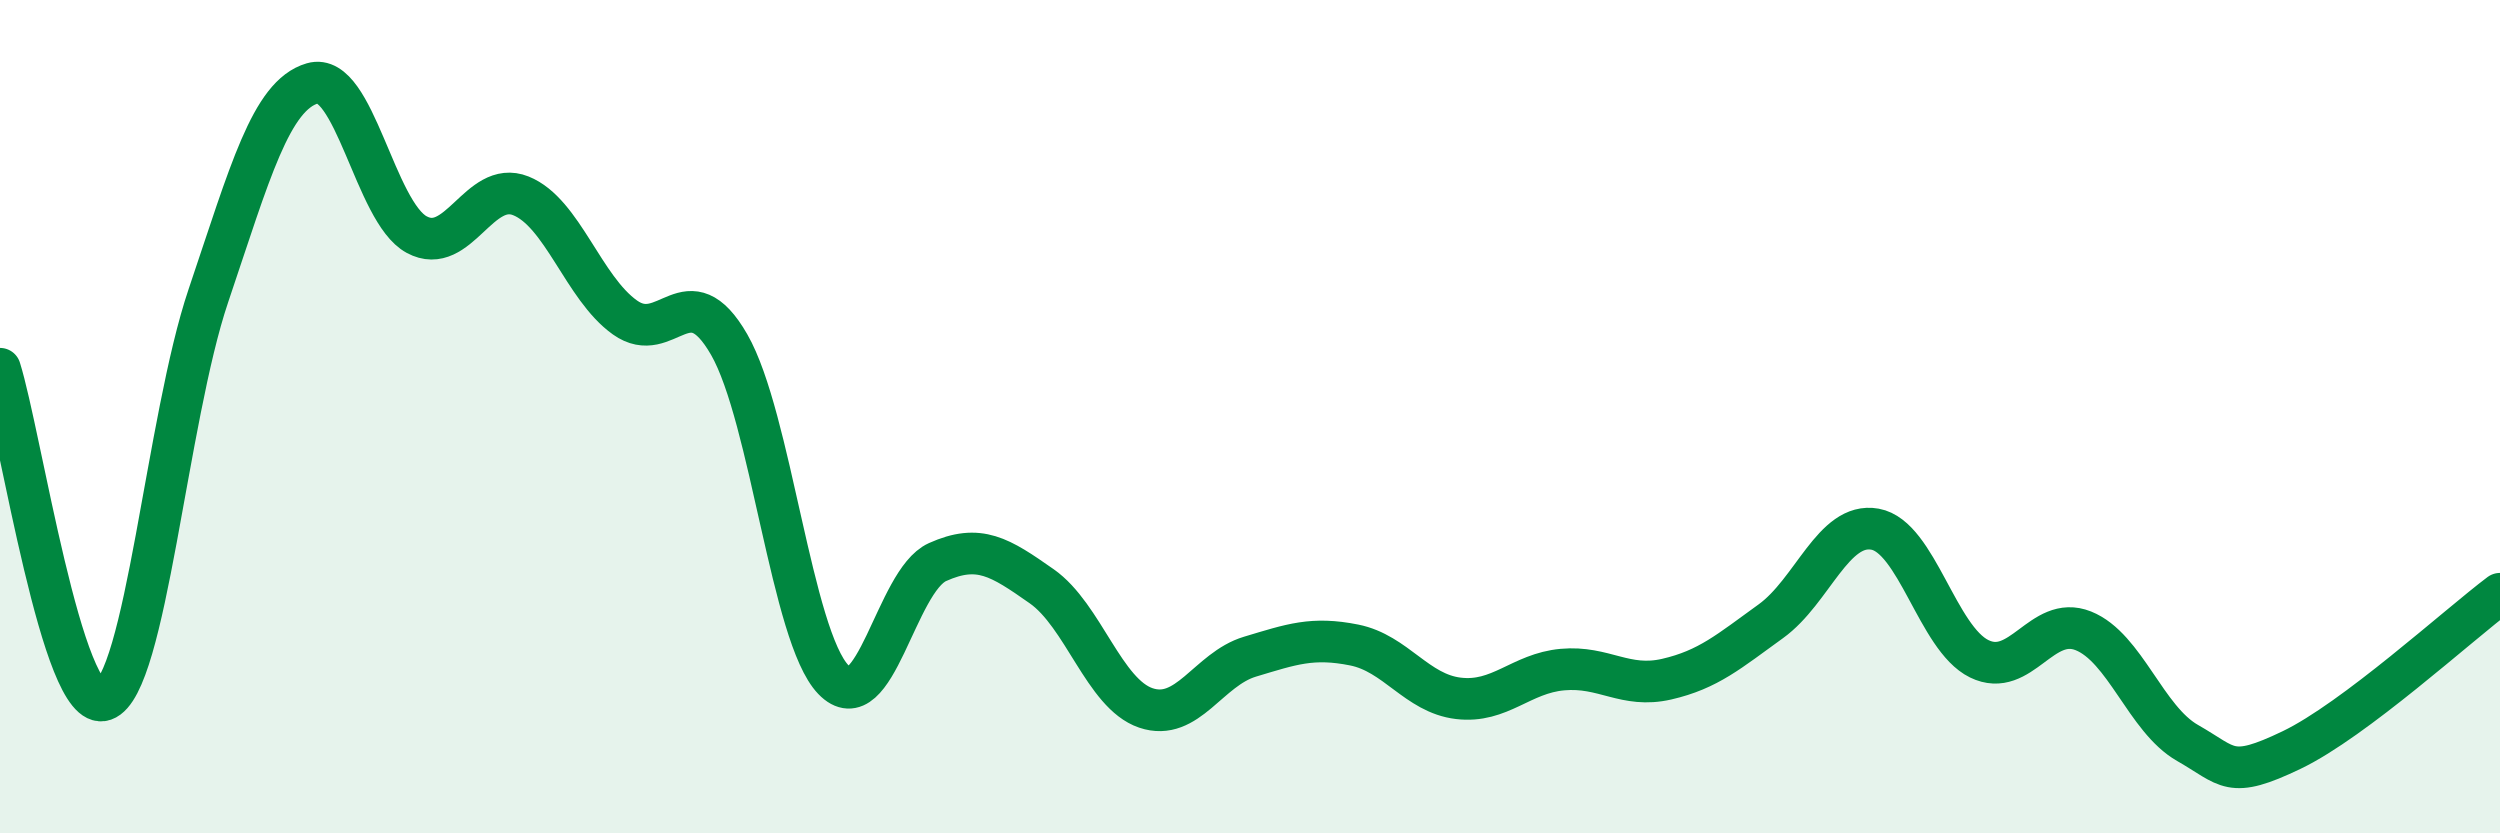
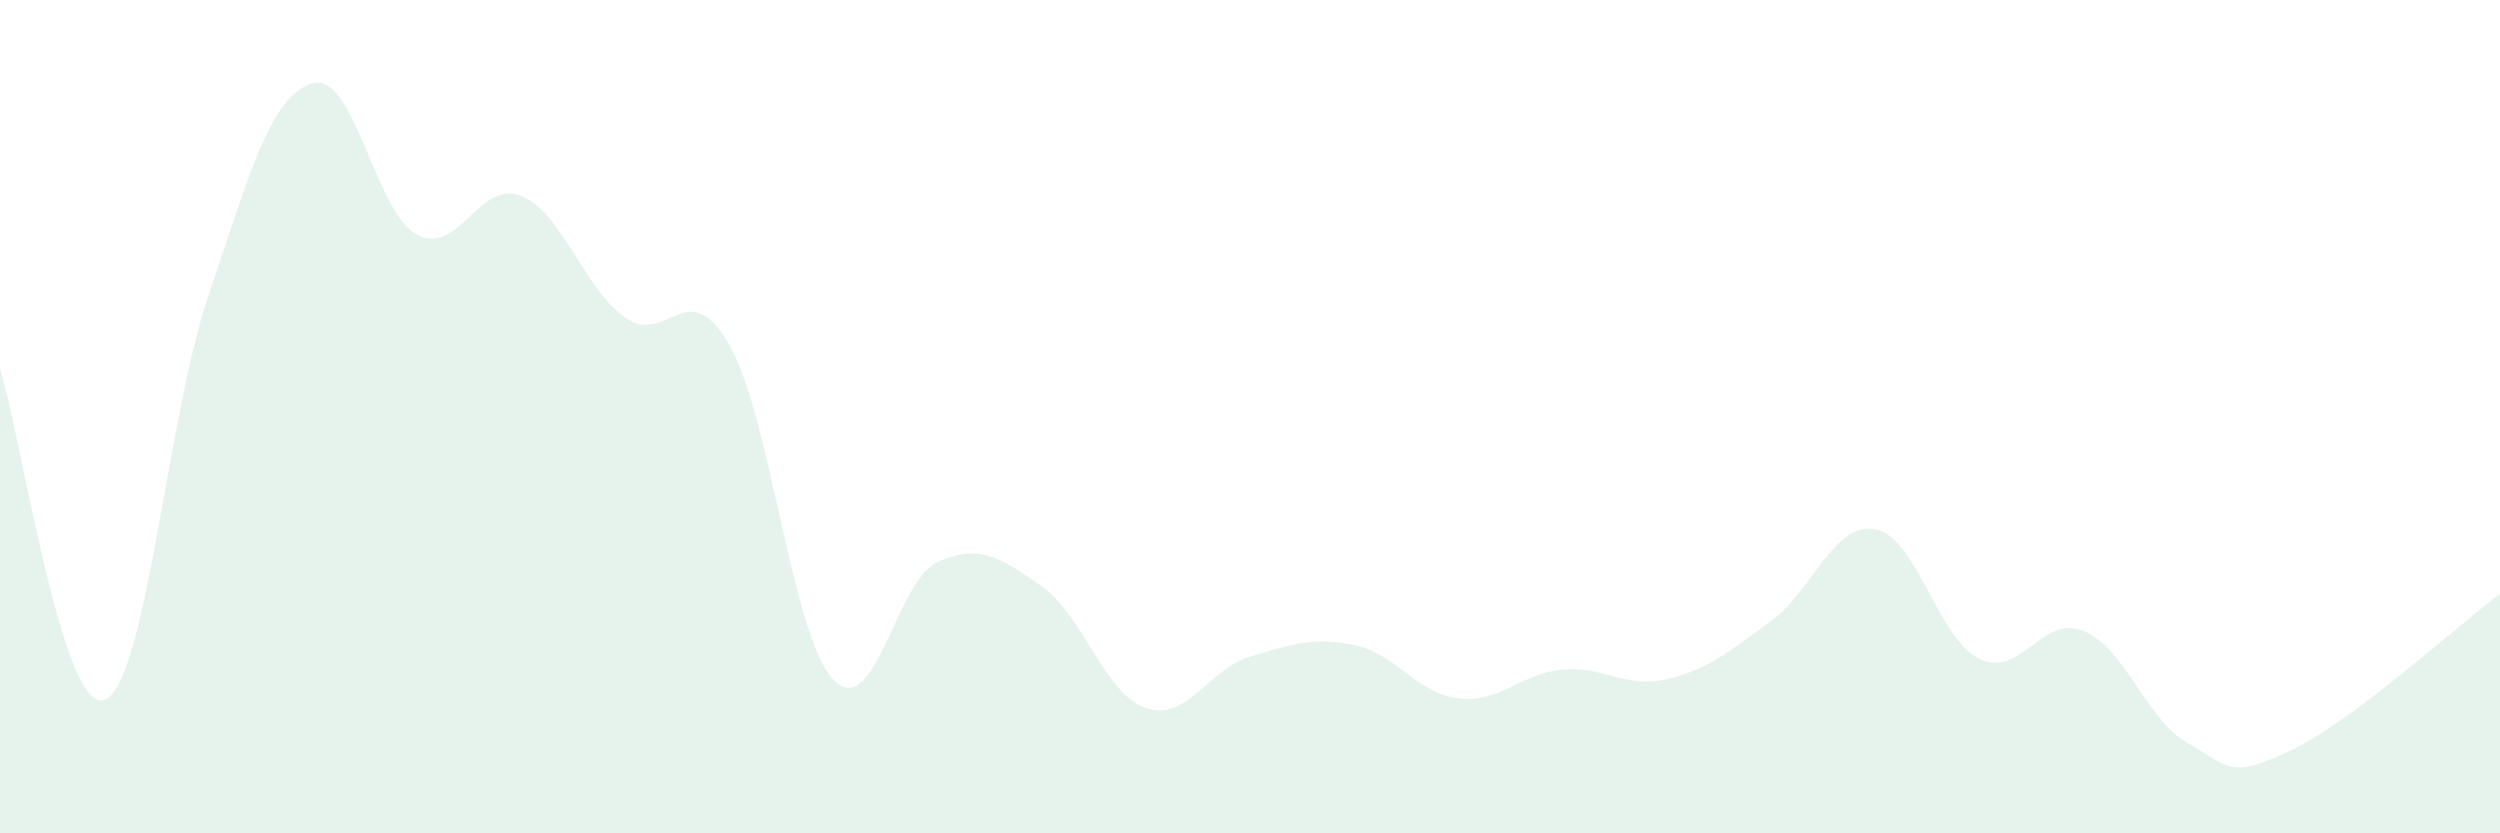
<svg xmlns="http://www.w3.org/2000/svg" width="60" height="20" viewBox="0 0 60 20">
  <path d="M 0,8.85 C 0.5,10.44 1.5,17.15 2.5,16.8 C 3.5,16.45 4,10.06 5,7.1 C 6,4.14 6.5,2.29 7.5,2 C 8.5,1.71 9,5.09 10,5.63 C 11,6.17 11.5,4.3 12.5,4.7 C 13.5,5.1 14,6.91 15,7.62 C 16,8.33 16.5,6.53 17.5,8.27 C 18.5,10.01 19,15.27 20,16.31 C 21,17.35 21.5,13.94 22.5,13.49 C 23.5,13.04 24,13.37 25,14.07 C 26,14.77 26.5,16.65 27.5,16.99 C 28.5,17.33 29,16.06 30,15.76 C 31,15.46 31.5,15.28 32.5,15.48 C 33.5,15.68 34,16.64 35,16.76 C 36,16.88 36.5,16.16 37.5,16.07 C 38.5,15.98 39,16.53 40,16.3 C 41,16.07 41.5,15.63 42.5,14.91 C 43.5,14.19 44,12.52 45,12.7 C 46,12.88 46.5,15.32 47.5,15.81 C 48.5,16.3 49,14.74 50,15.14 C 51,15.54 51.5,17.26 52.5,17.83 C 53.5,18.4 53.5,18.72 55,18 C 56.5,17.28 59,15 60,14.25L60 20L0 20Z" fill="#008740" opacity="0.1" stroke-linecap="round" stroke-linejoin="round" />
-   <path d="M 0,8.85 C 0.5,10.44 1.5,17.15 2.5,16.8 C 3.5,16.45 4,10.06 5,7.1 C 6,4.14 6.5,2.29 7.5,2 C 8.5,1.71 9,5.09 10,5.63 C 11,6.17 11.5,4.3 12.5,4.7 C 13.5,5.1 14,6.91 15,7.62 C 16,8.33 16.5,6.53 17.5,8.27 C 18.5,10.01 19,15.27 20,16.31 C 21,17.35 21.5,13.94 22.5,13.49 C 23.5,13.04 24,13.37 25,14.07 C 26,14.77 26.5,16.65 27.5,16.99 C 28.5,17.33 29,16.06 30,15.76 C 31,15.46 31.5,15.28 32.5,15.48 C 33.5,15.68 34,16.64 35,16.76 C 36,16.88 36.5,16.16 37.5,16.07 C 38.5,15.98 39,16.53 40,16.3 C 41,16.07 41.5,15.63 42.5,14.91 C 43.5,14.19 44,12.52 45,12.7 C 46,12.88 46.5,15.32 47.5,15.81 C 48.5,16.3 49,14.74 50,15.14 C 51,15.54 51.5,17.26 52.5,17.83 C 53.5,18.4 53.5,18.72 55,18 C 56.5,17.28 59,15 60,14.25" stroke="#008740" stroke-width="1" fill="none" stroke-linecap="round" stroke-linejoin="round" />
</svg>